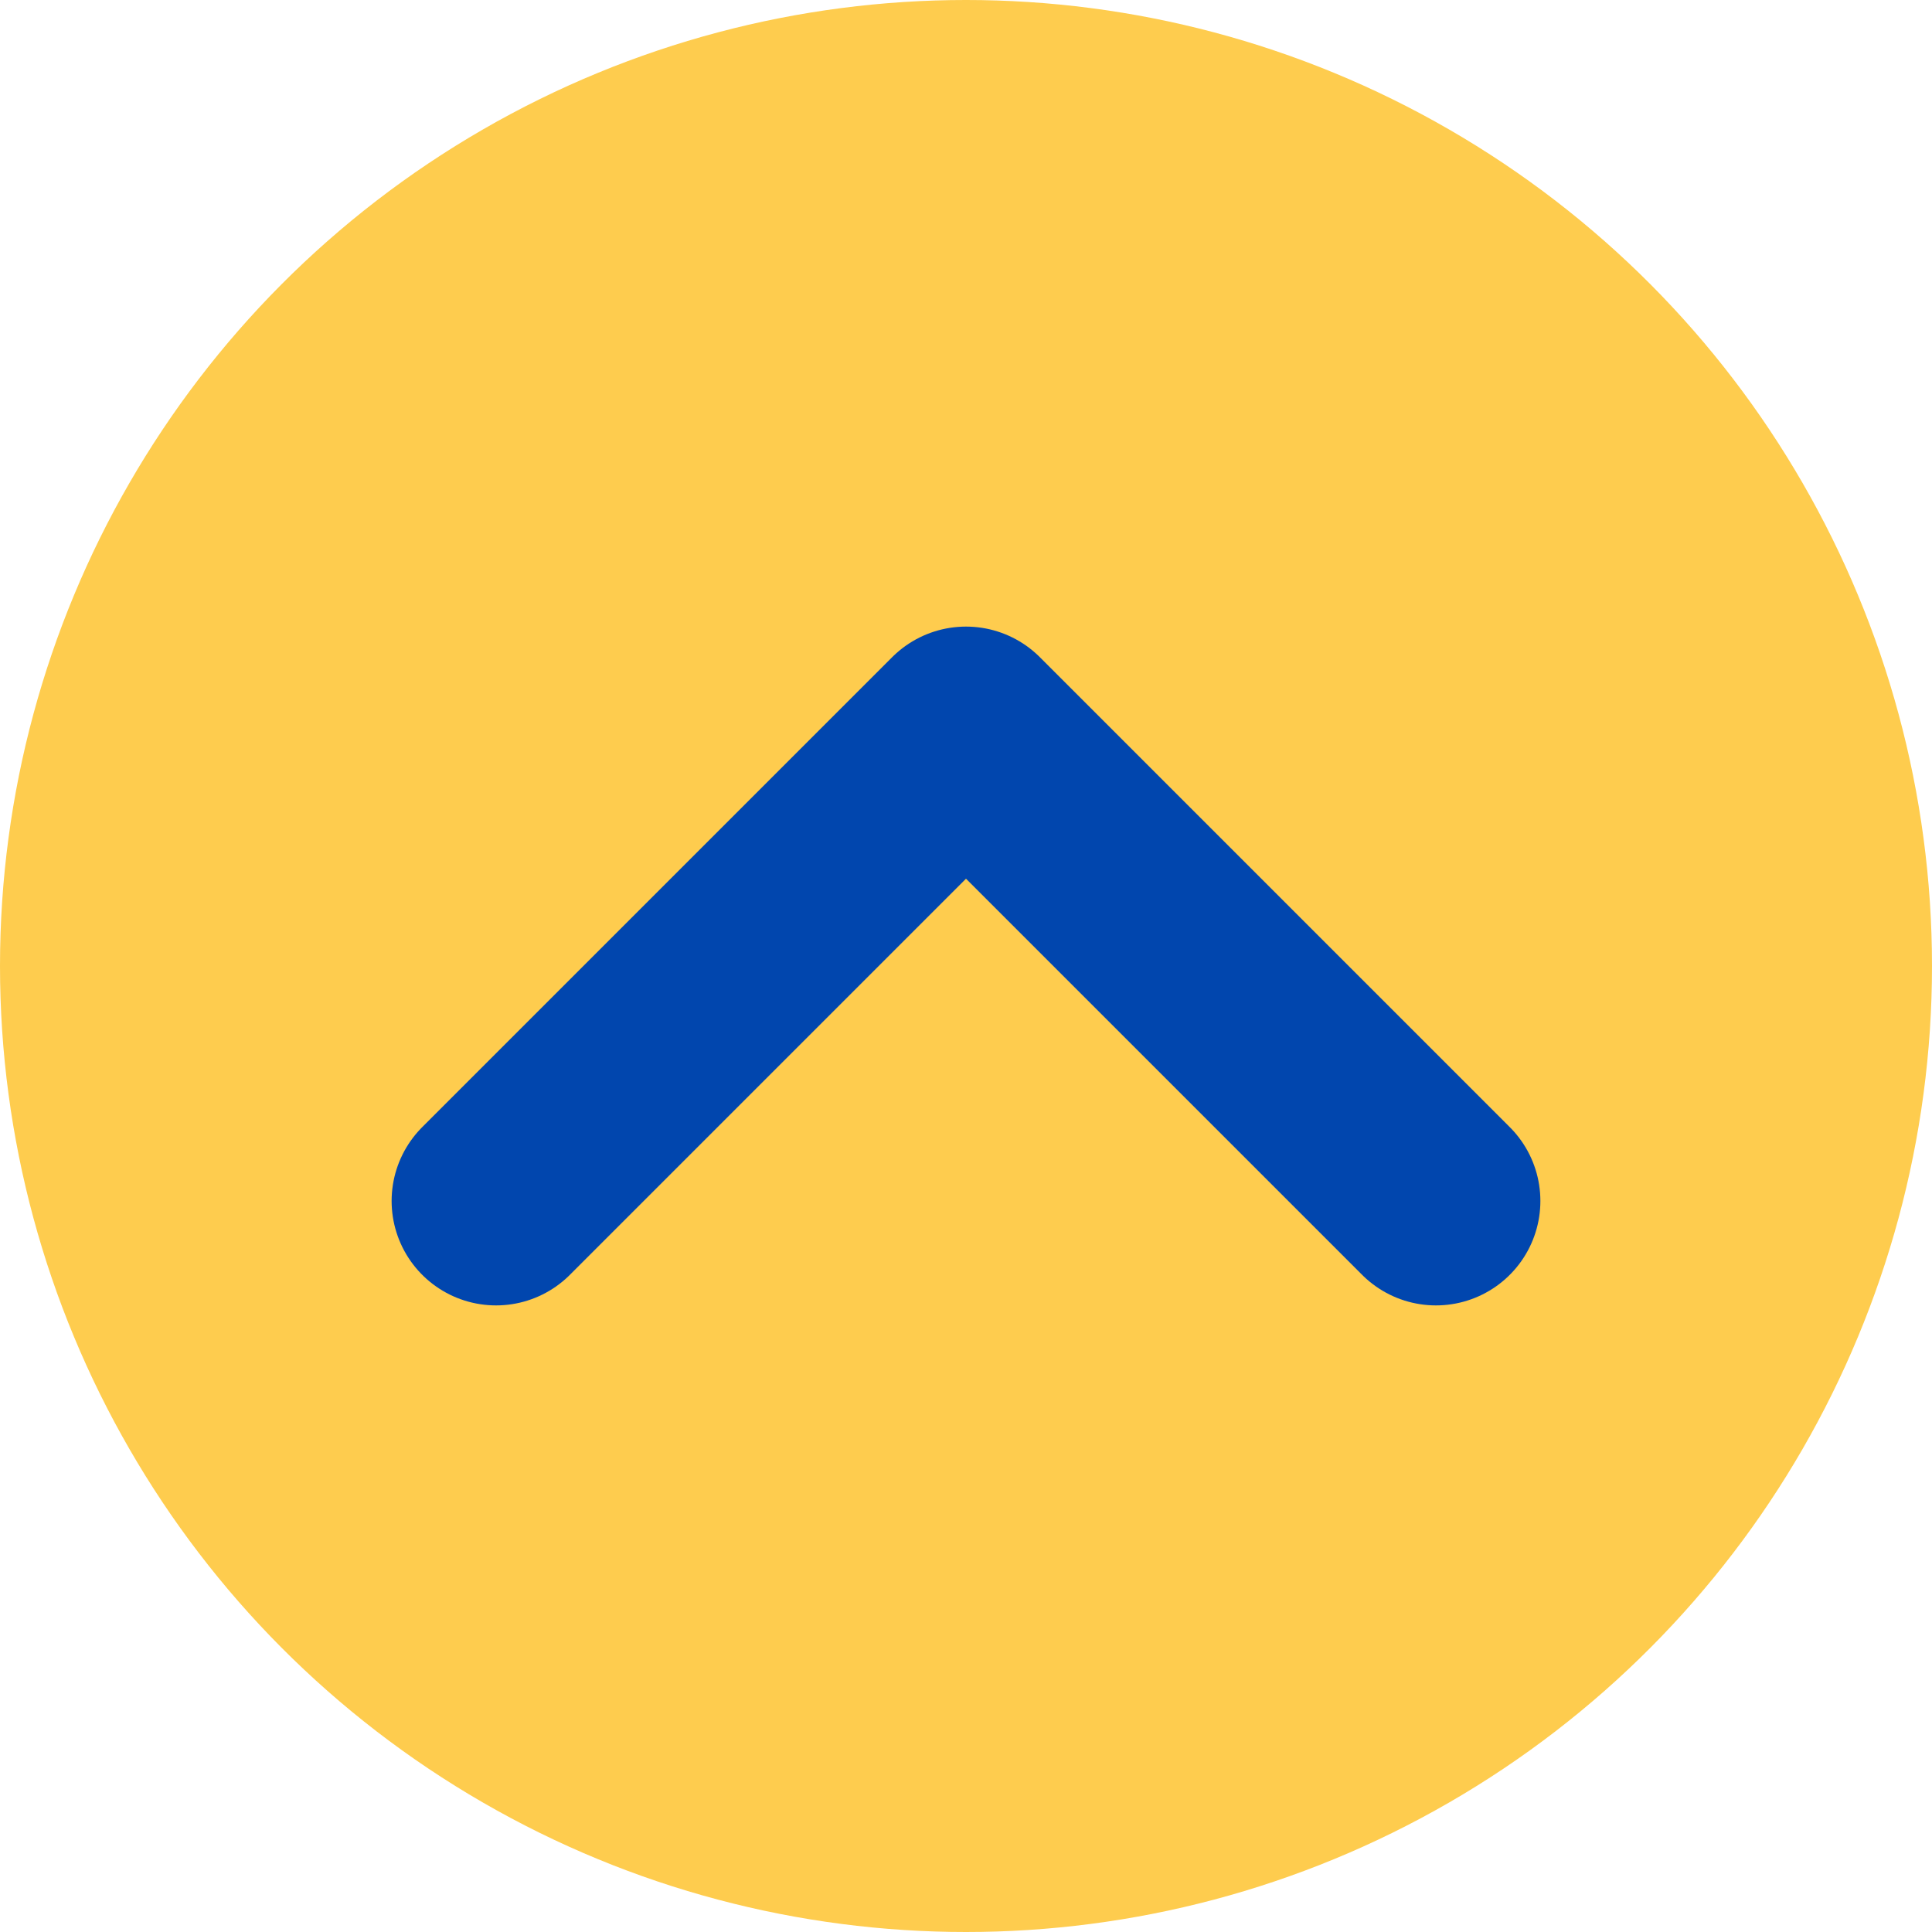
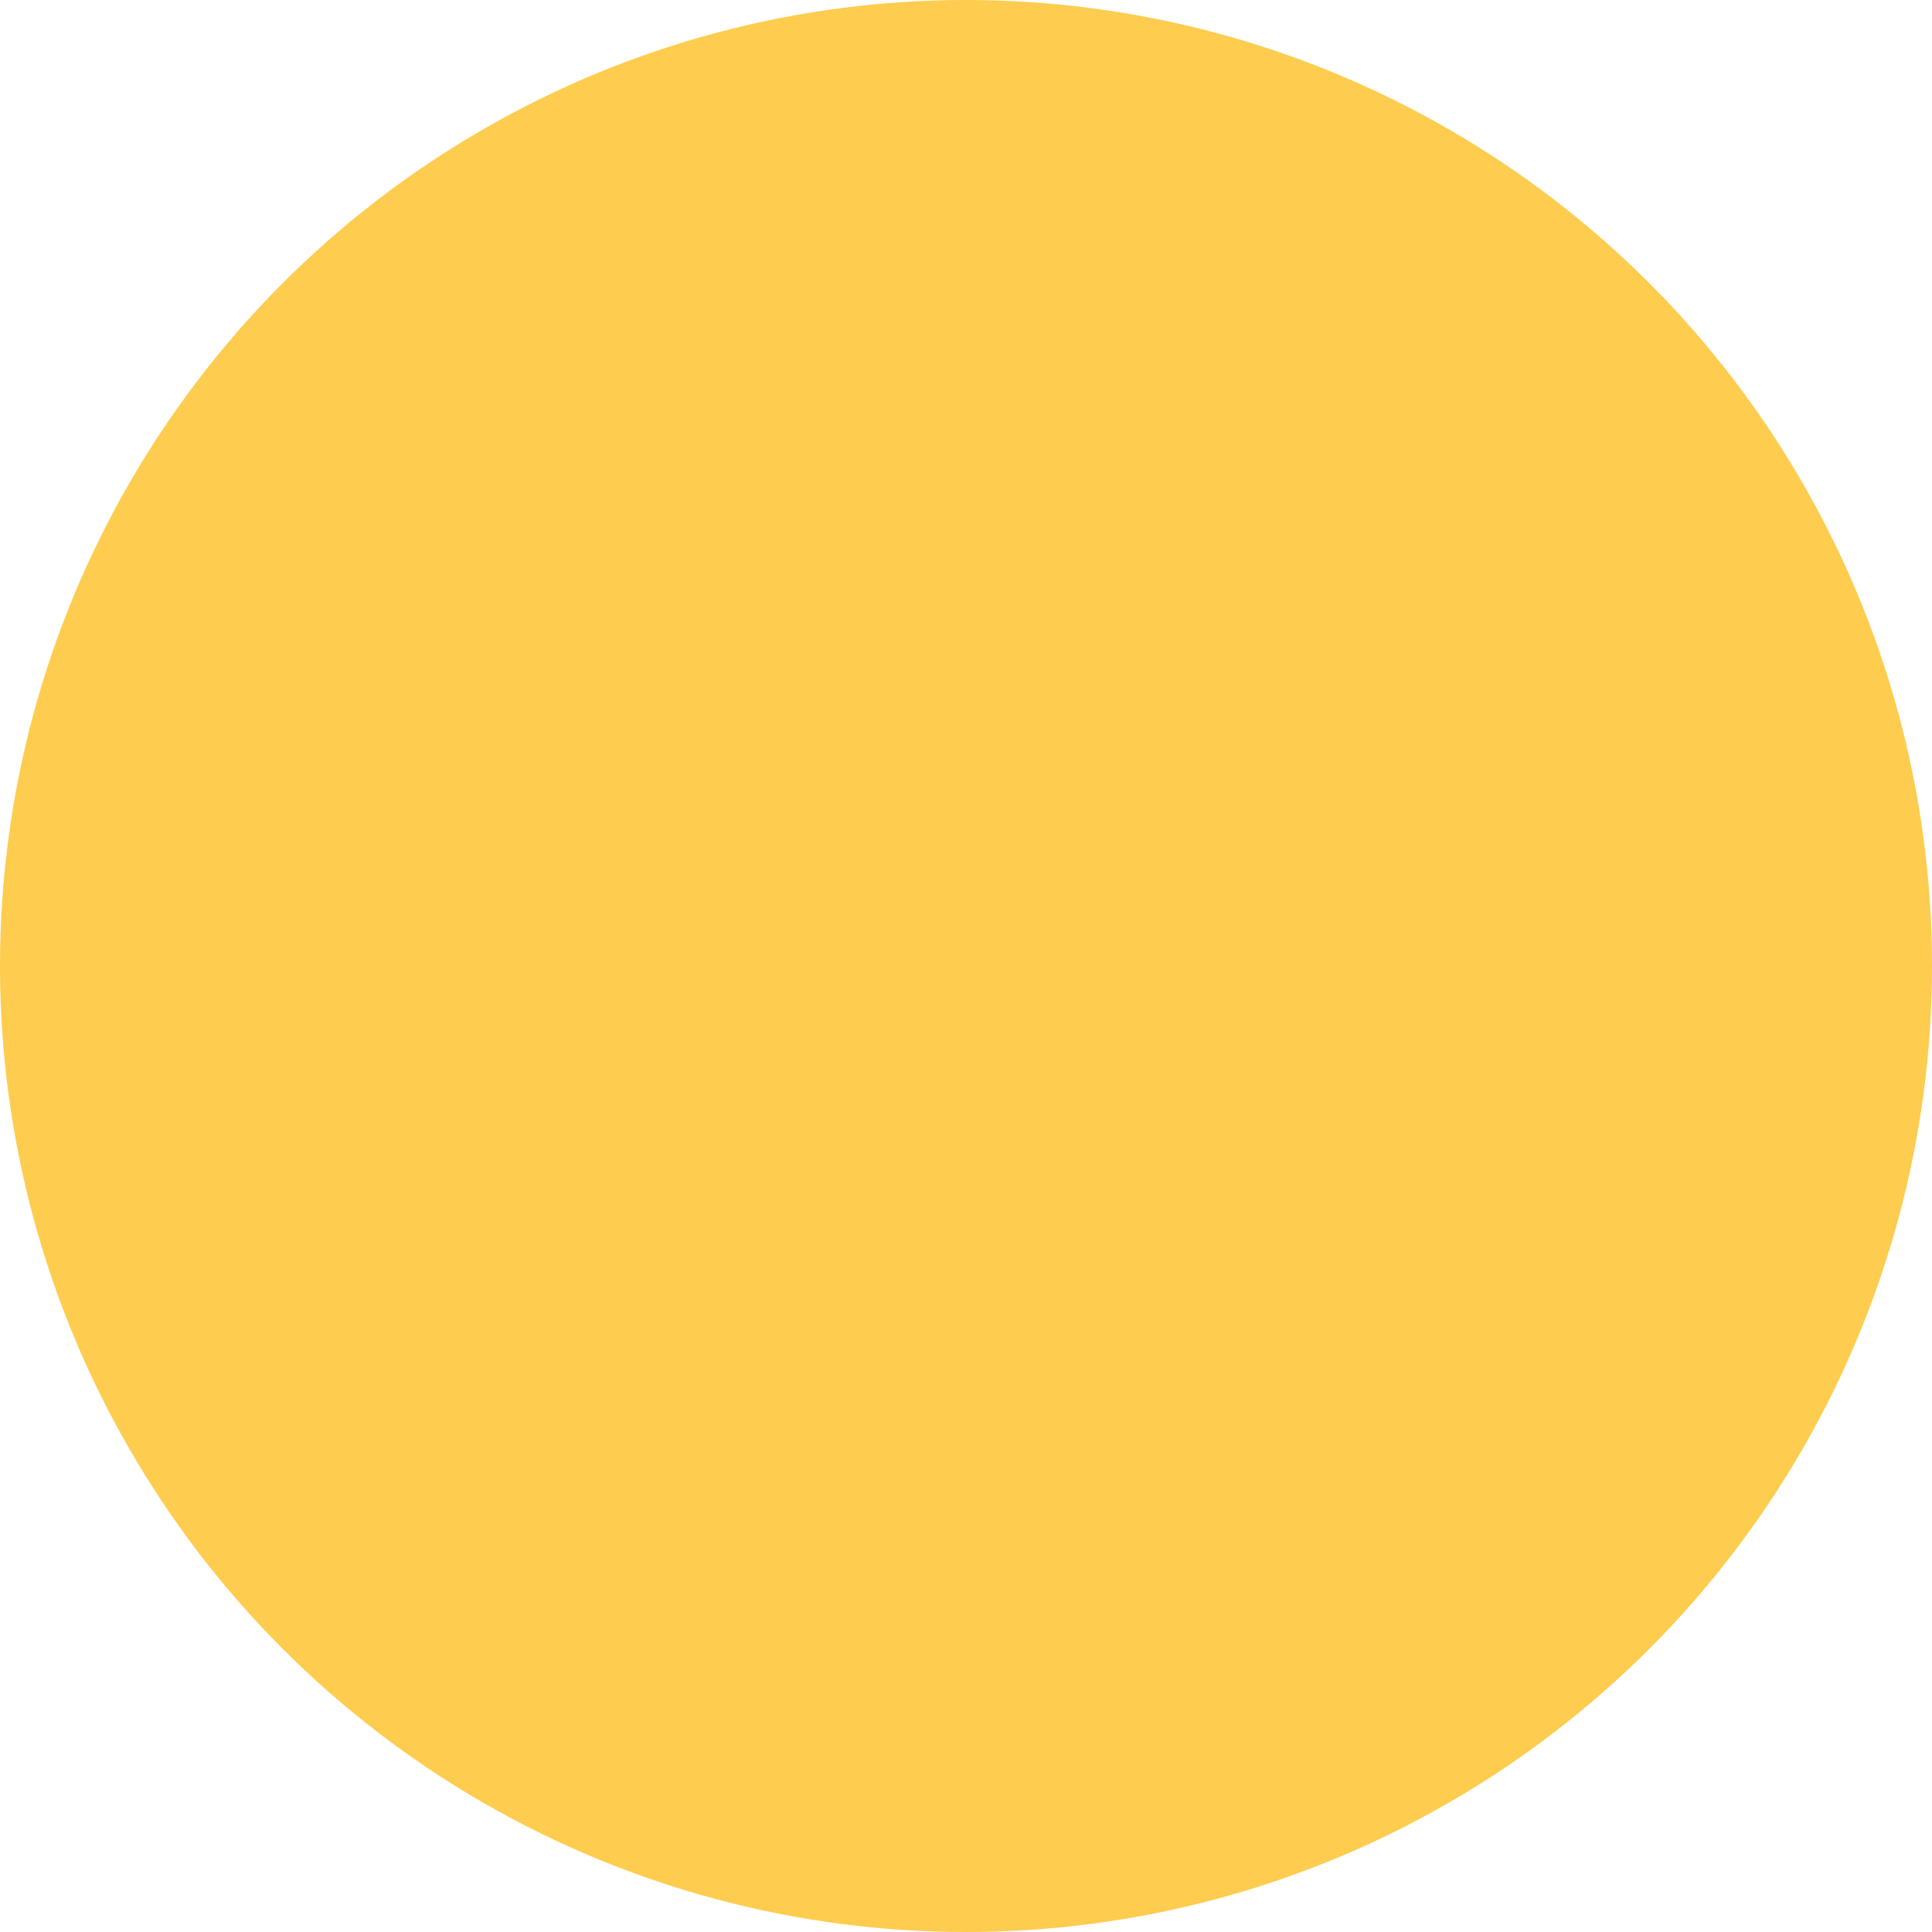
<svg xmlns="http://www.w3.org/2000/svg" width="37" height="37" viewBox="0 0 37 37" fill="none">
  <circle cx="18.5" cy="18.5" r="18.5" fill="#FECC4E" />
-   <path d="M9.5 23L18.5 14L27.5 23" stroke="#0146AE" stroke-width="4" stroke-linecap="round" stroke-linejoin="round" />
</svg>